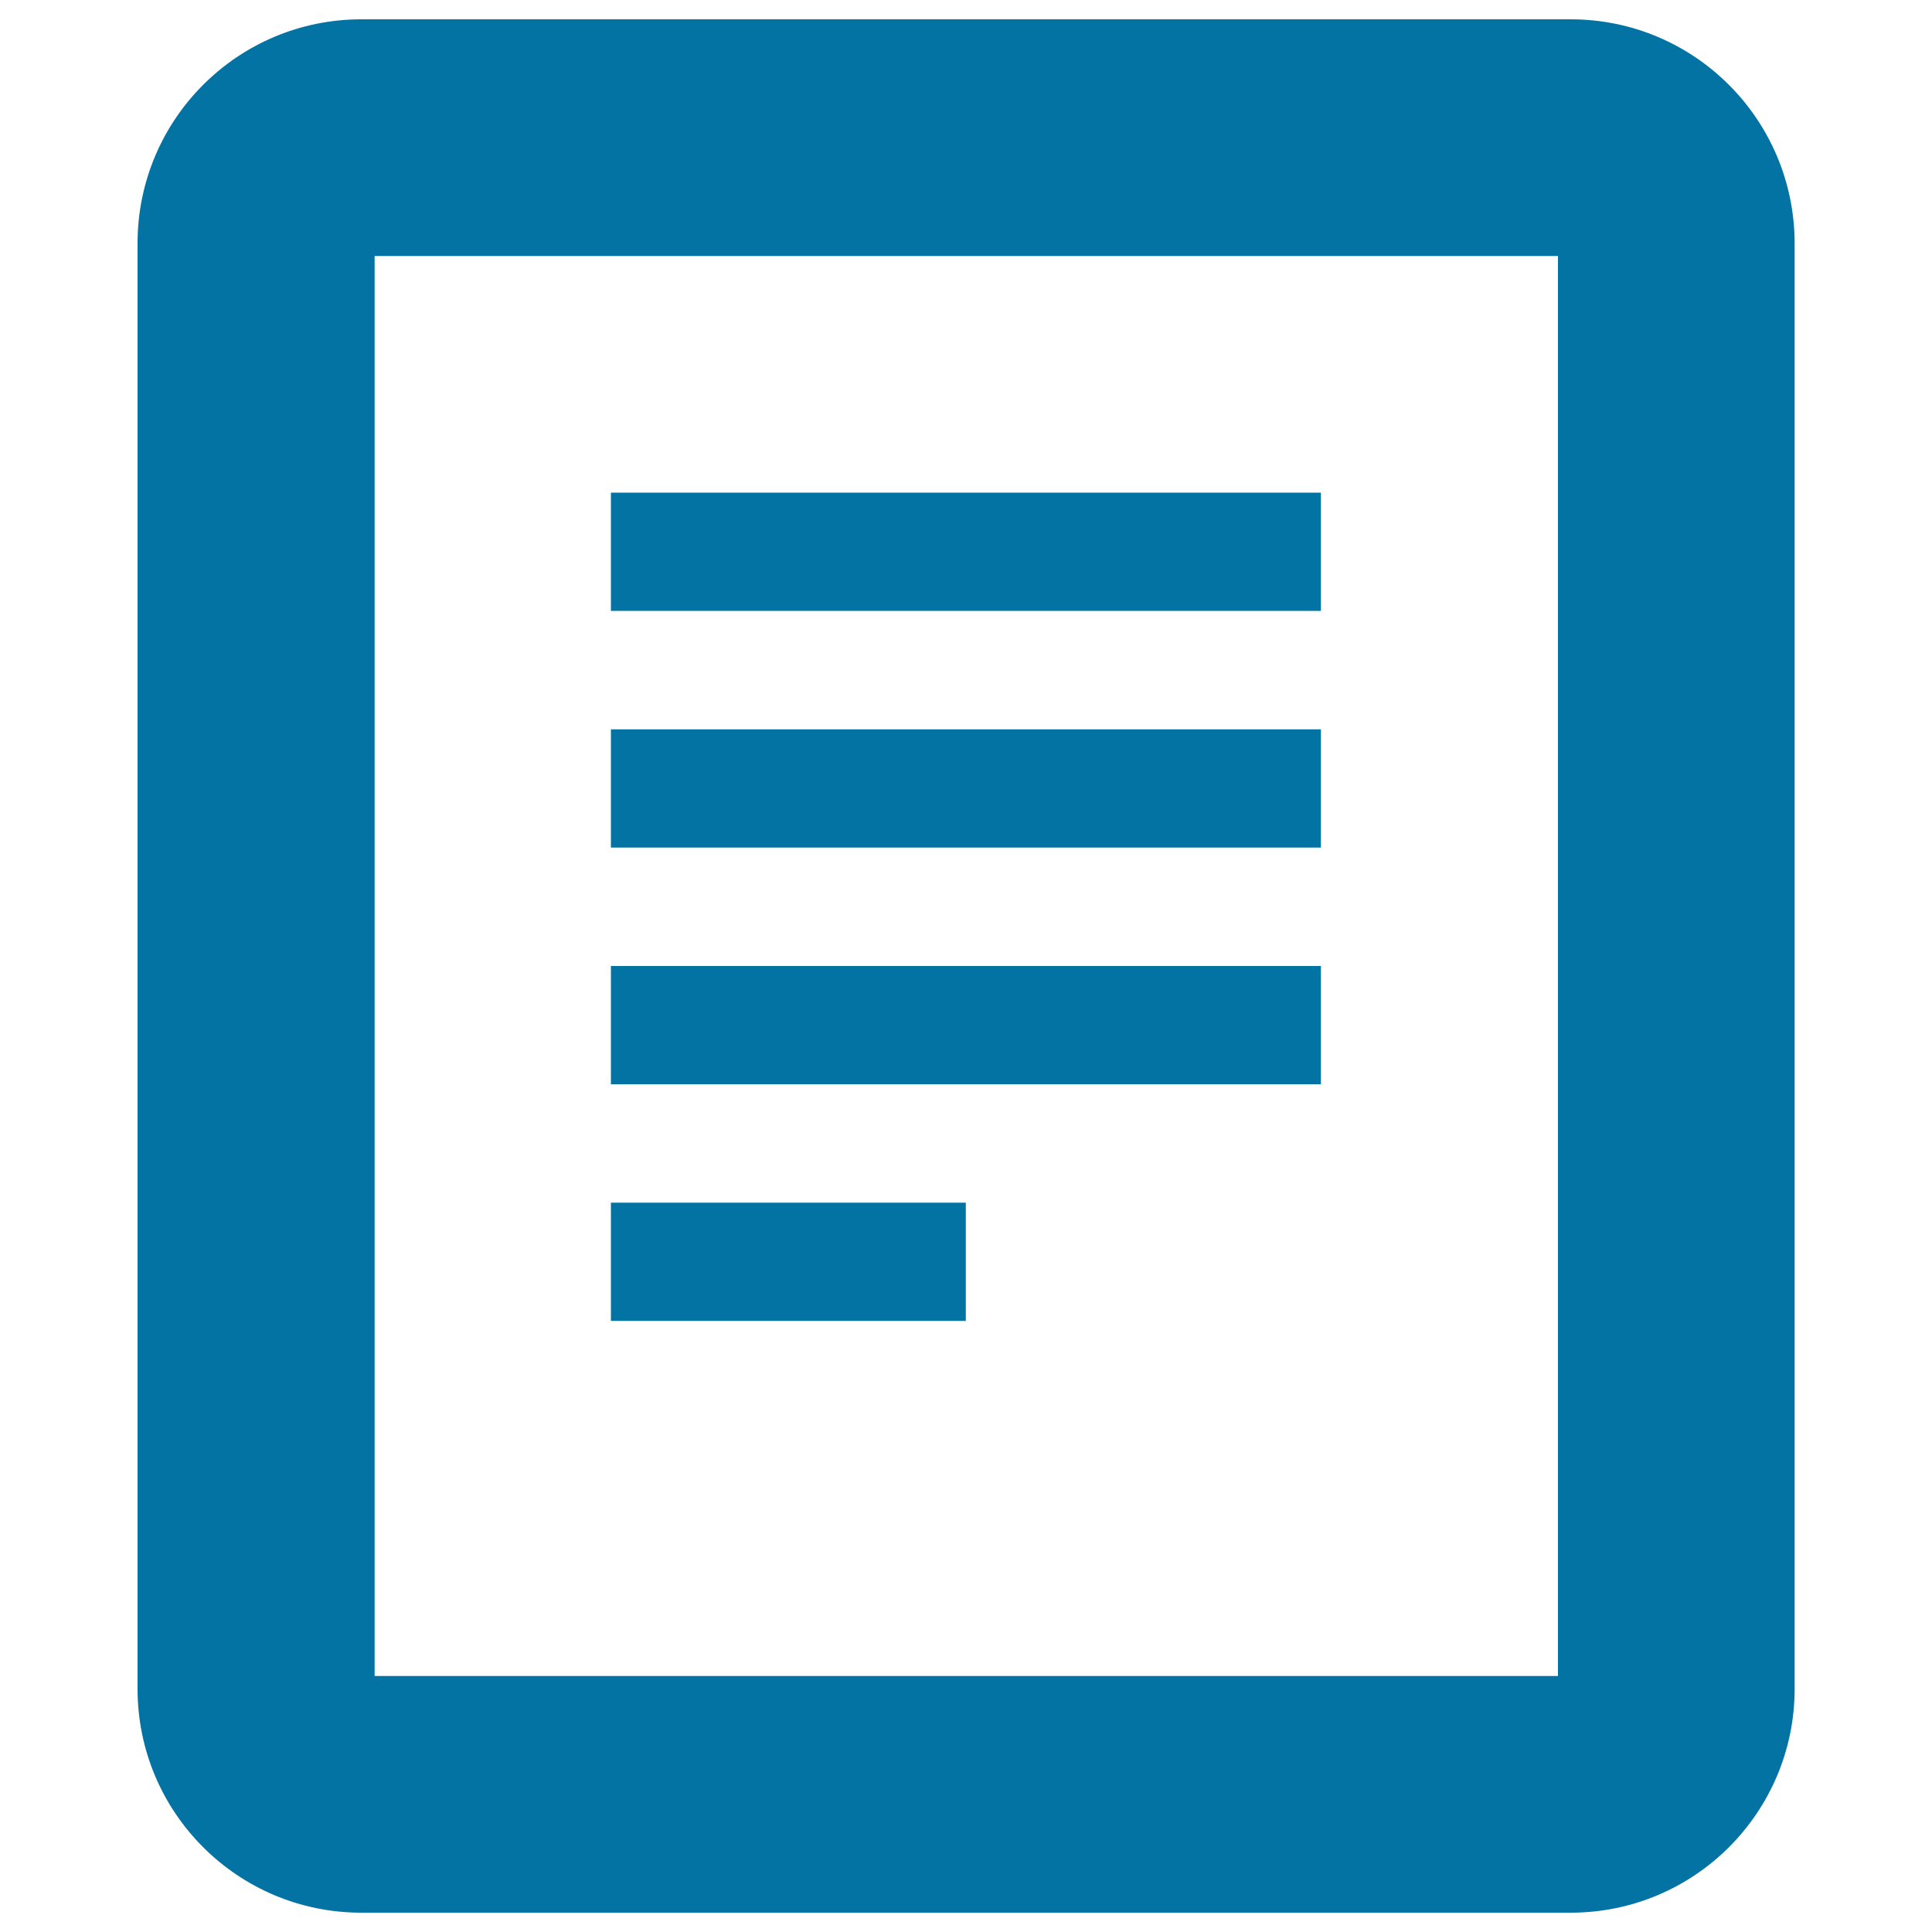
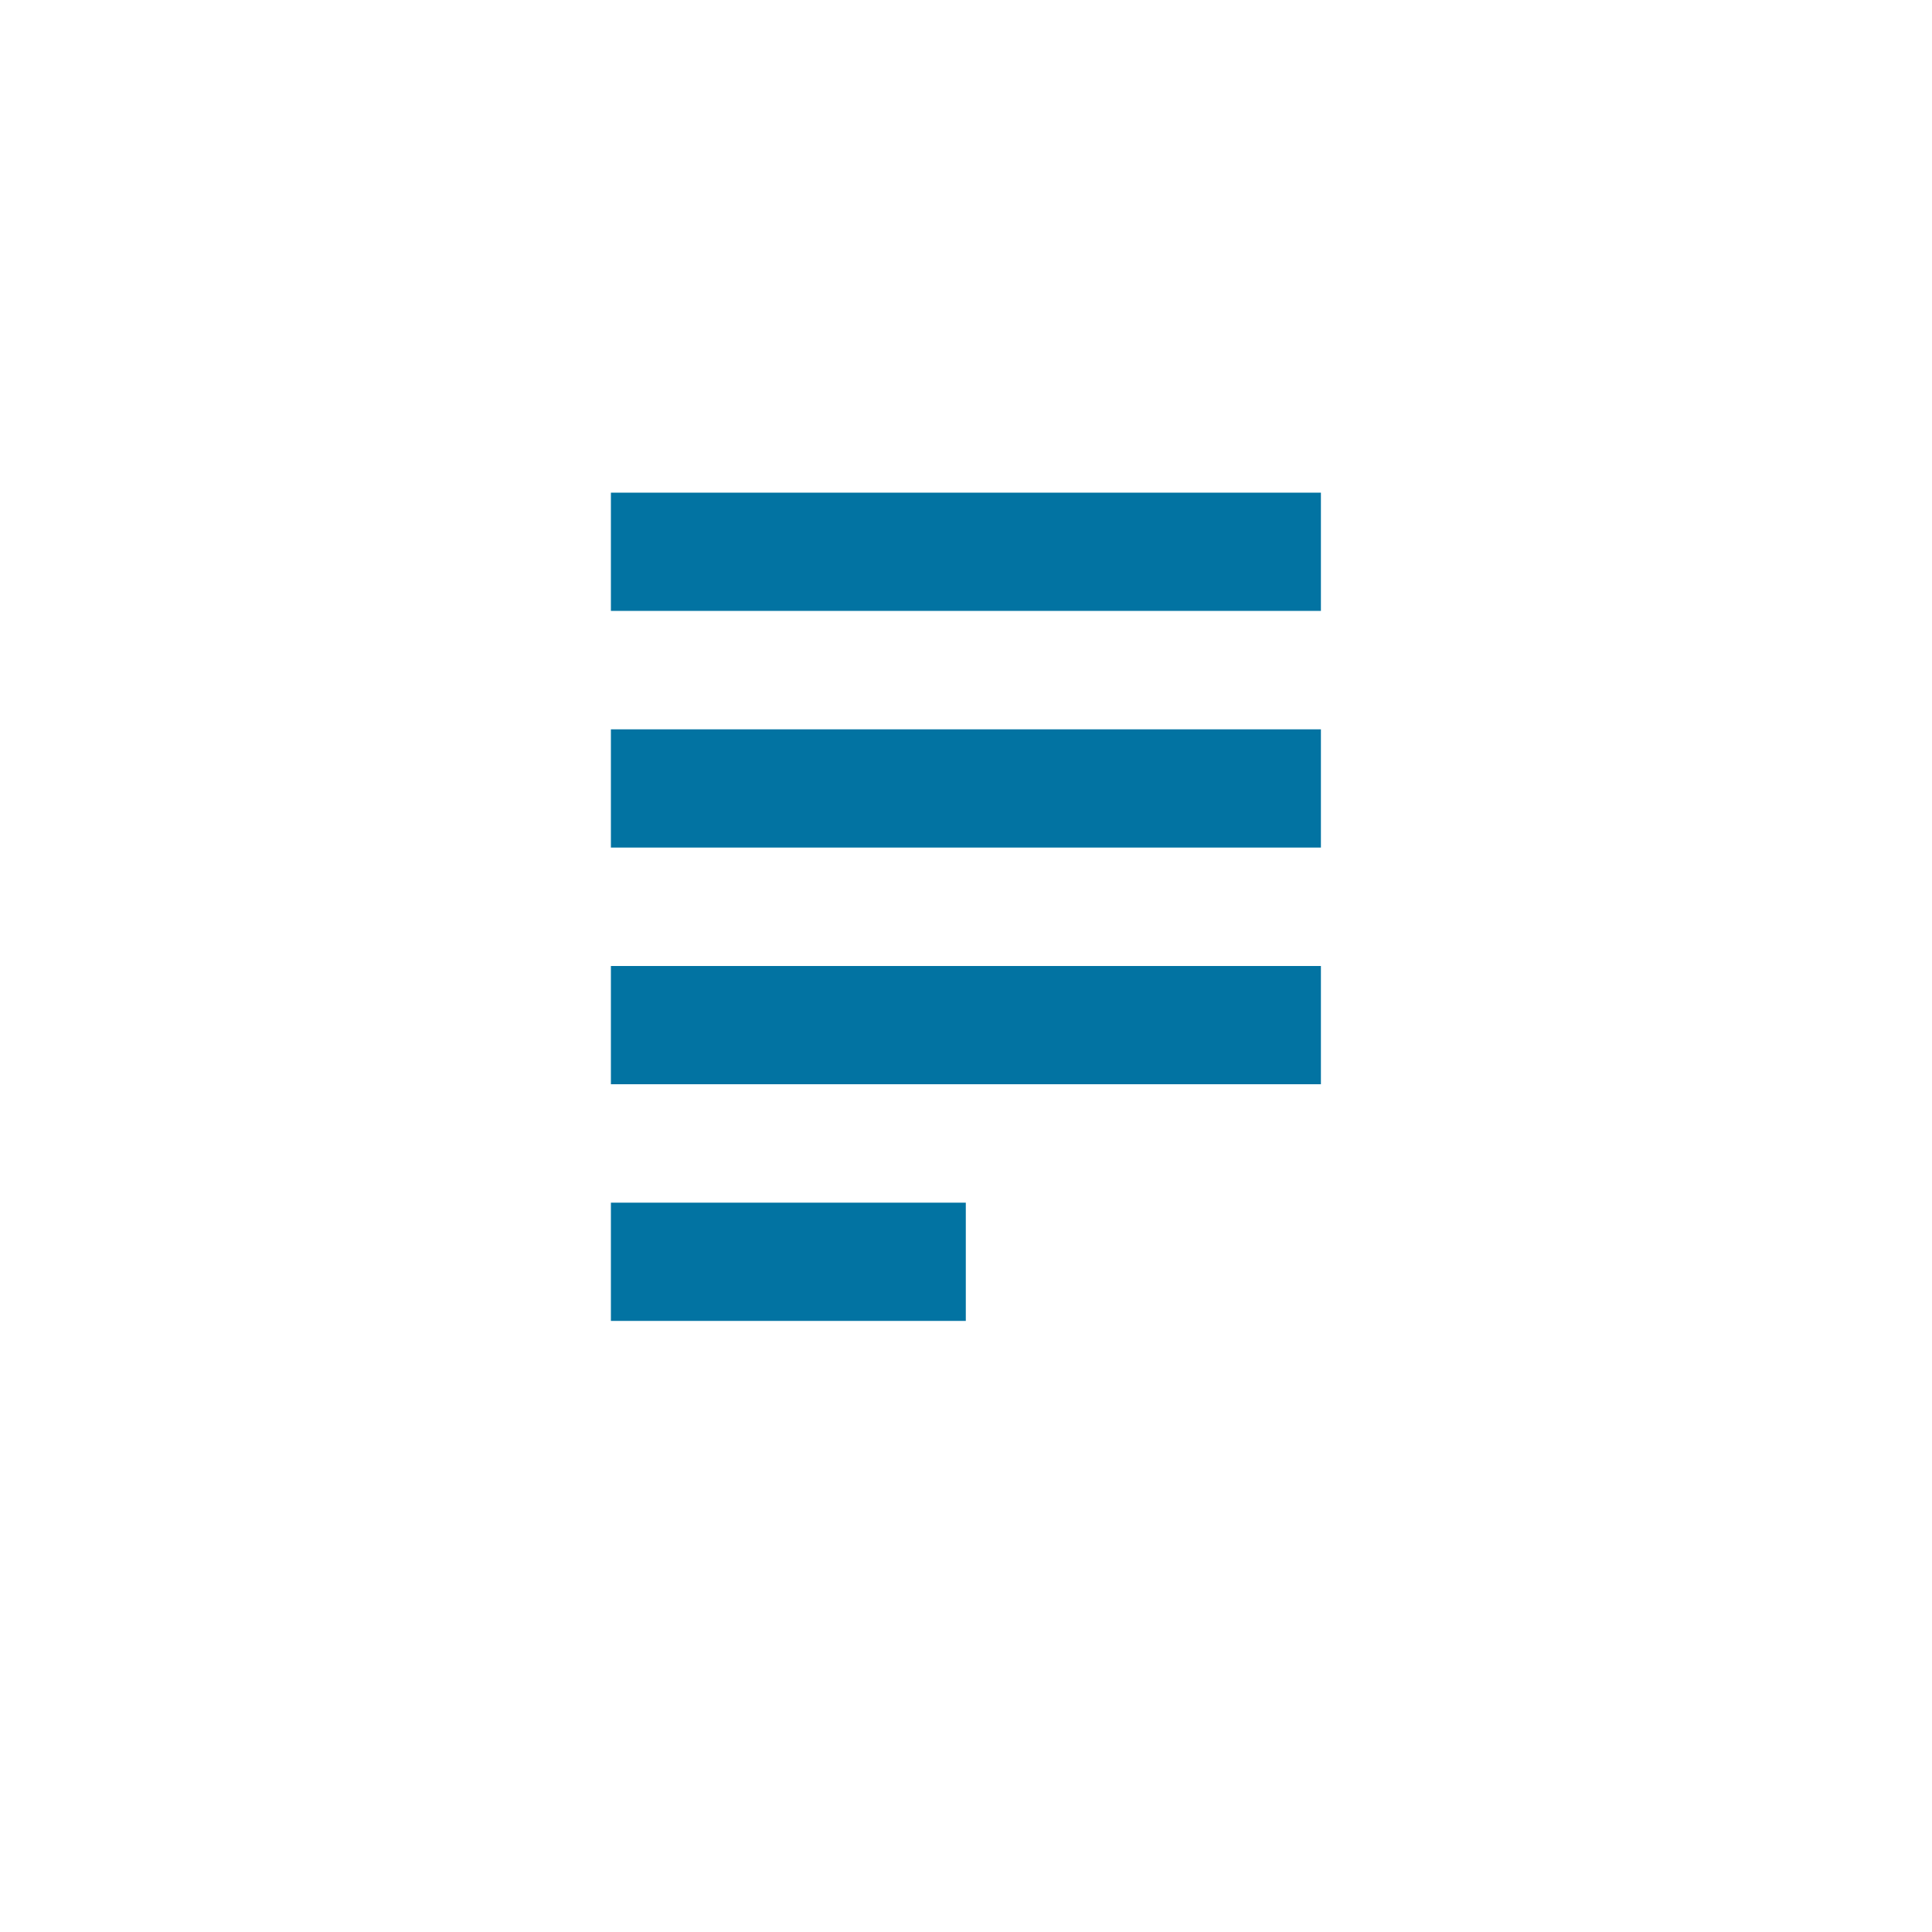
<svg xmlns="http://www.w3.org/2000/svg" viewBox="0 0 1000 1000" style="fill:#0273a2">
  <title>Menu Daily SVG icon</title>
-   <path d="M813,10H187C123,10,71.2,61.9,71.2,125.9v748.3C71.2,938.1,123,990,187,990H813c64,0,115.9-51.9,115.9-115.9V125.9C928.8,61.9,877,10,813,10z M806.3,867.5H193.9v-735h612.5V867.5L806.3,867.5z" />
  <path d="M316.2,255h367.5v61.2H316.2V255z" />
  <path d="M316.2,377.5h367.5v61.2H316.2V377.5z" />
  <path d="M316.2,500h367.5v61.2H316.2V500z" />
  <path d="M316.2,622.5h183.7v61.2H316.2V622.5z" />
</svg>